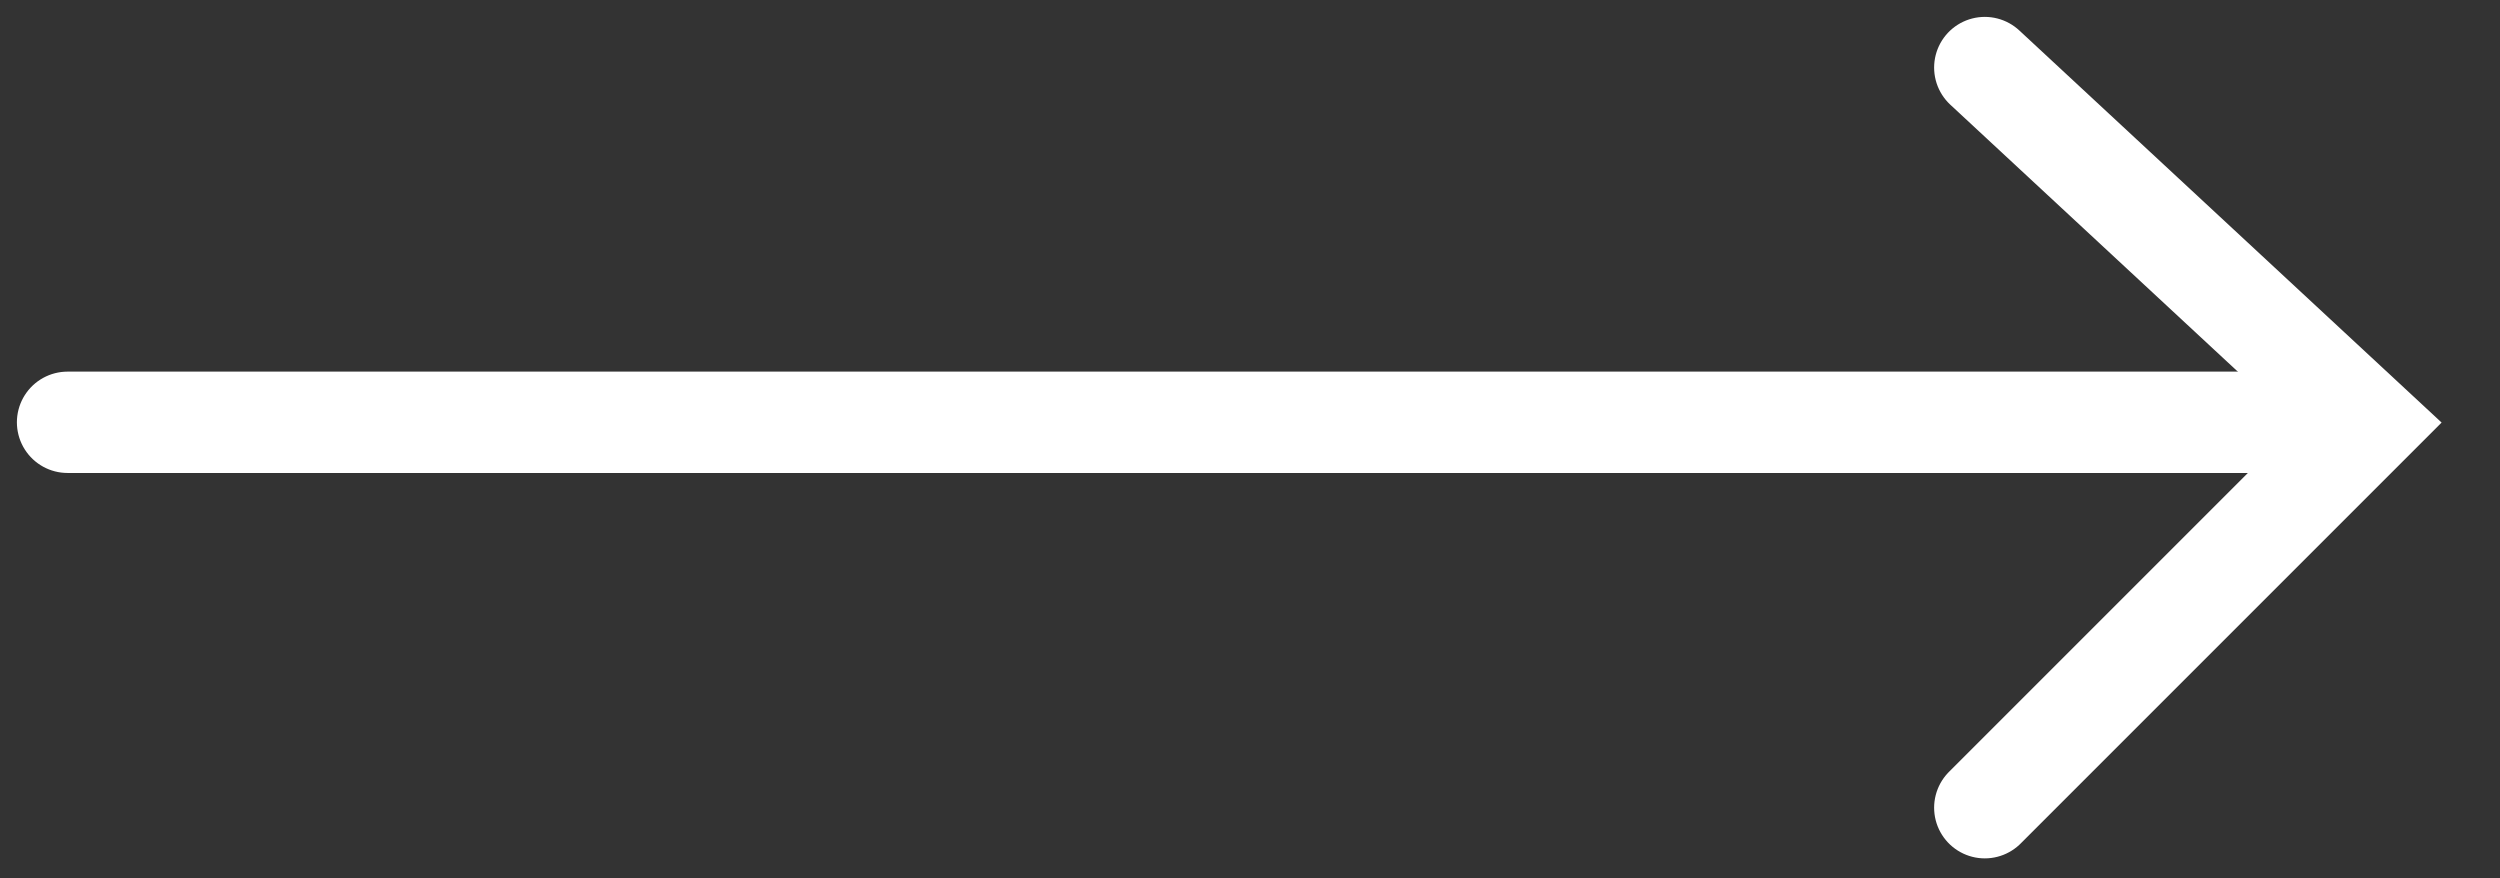
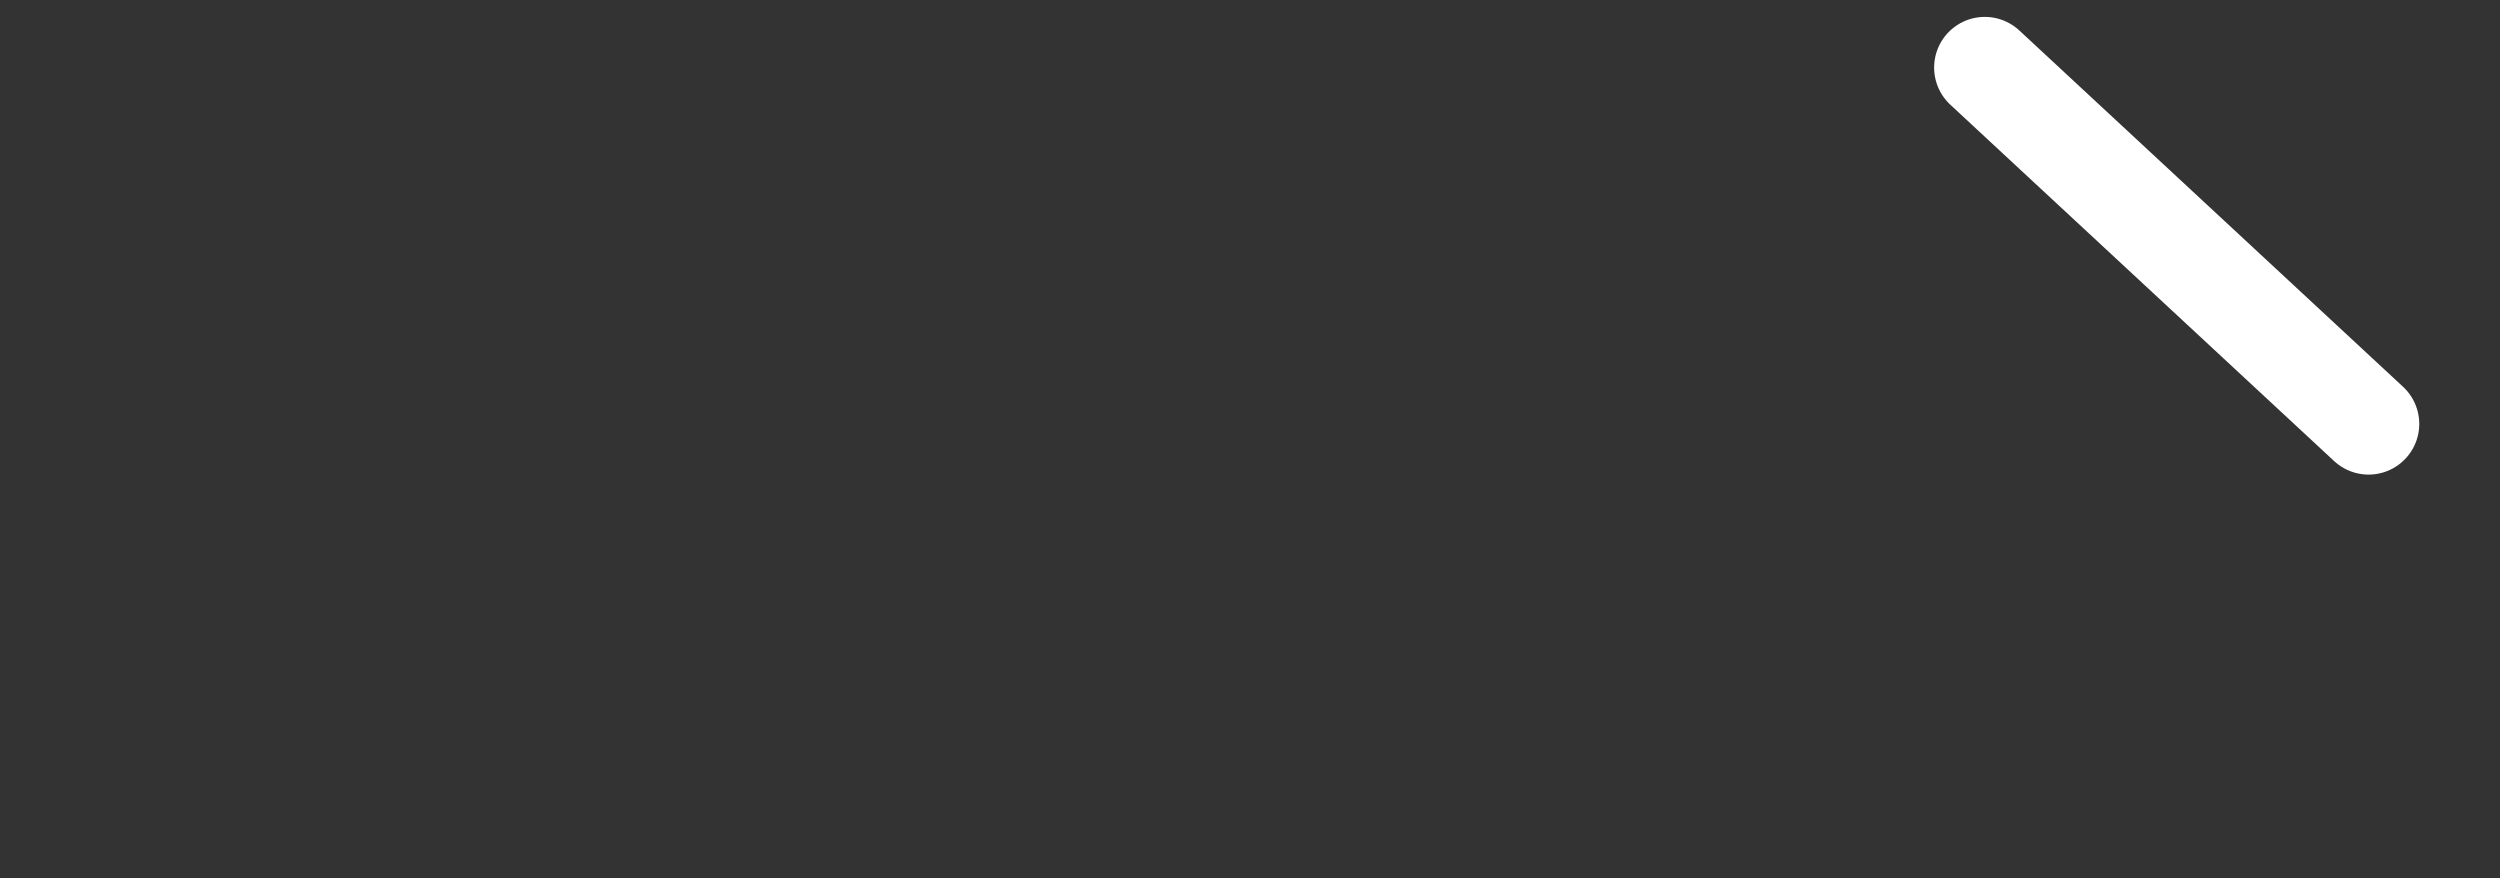
<svg xmlns="http://www.w3.org/2000/svg" width="37" height="13" viewBox="0 0 37 13" fill="none">
  <rect x="0" y="0" width="37" height="13" fill="#333333" stroke="none" />
-   <path d="M29.375 1L35.055 6.274L29.375 11.954" stroke="white" stroke-width="1.5" stroke-linecap="round" />
-   <path d="M34 6.25L1 6.25" stroke="white" stroke-width="1.5" stroke-linecap="round" />
+   <path d="M29.375 1L35.055 6.274" stroke="white" stroke-width="1.5" stroke-linecap="round" />
</svg>